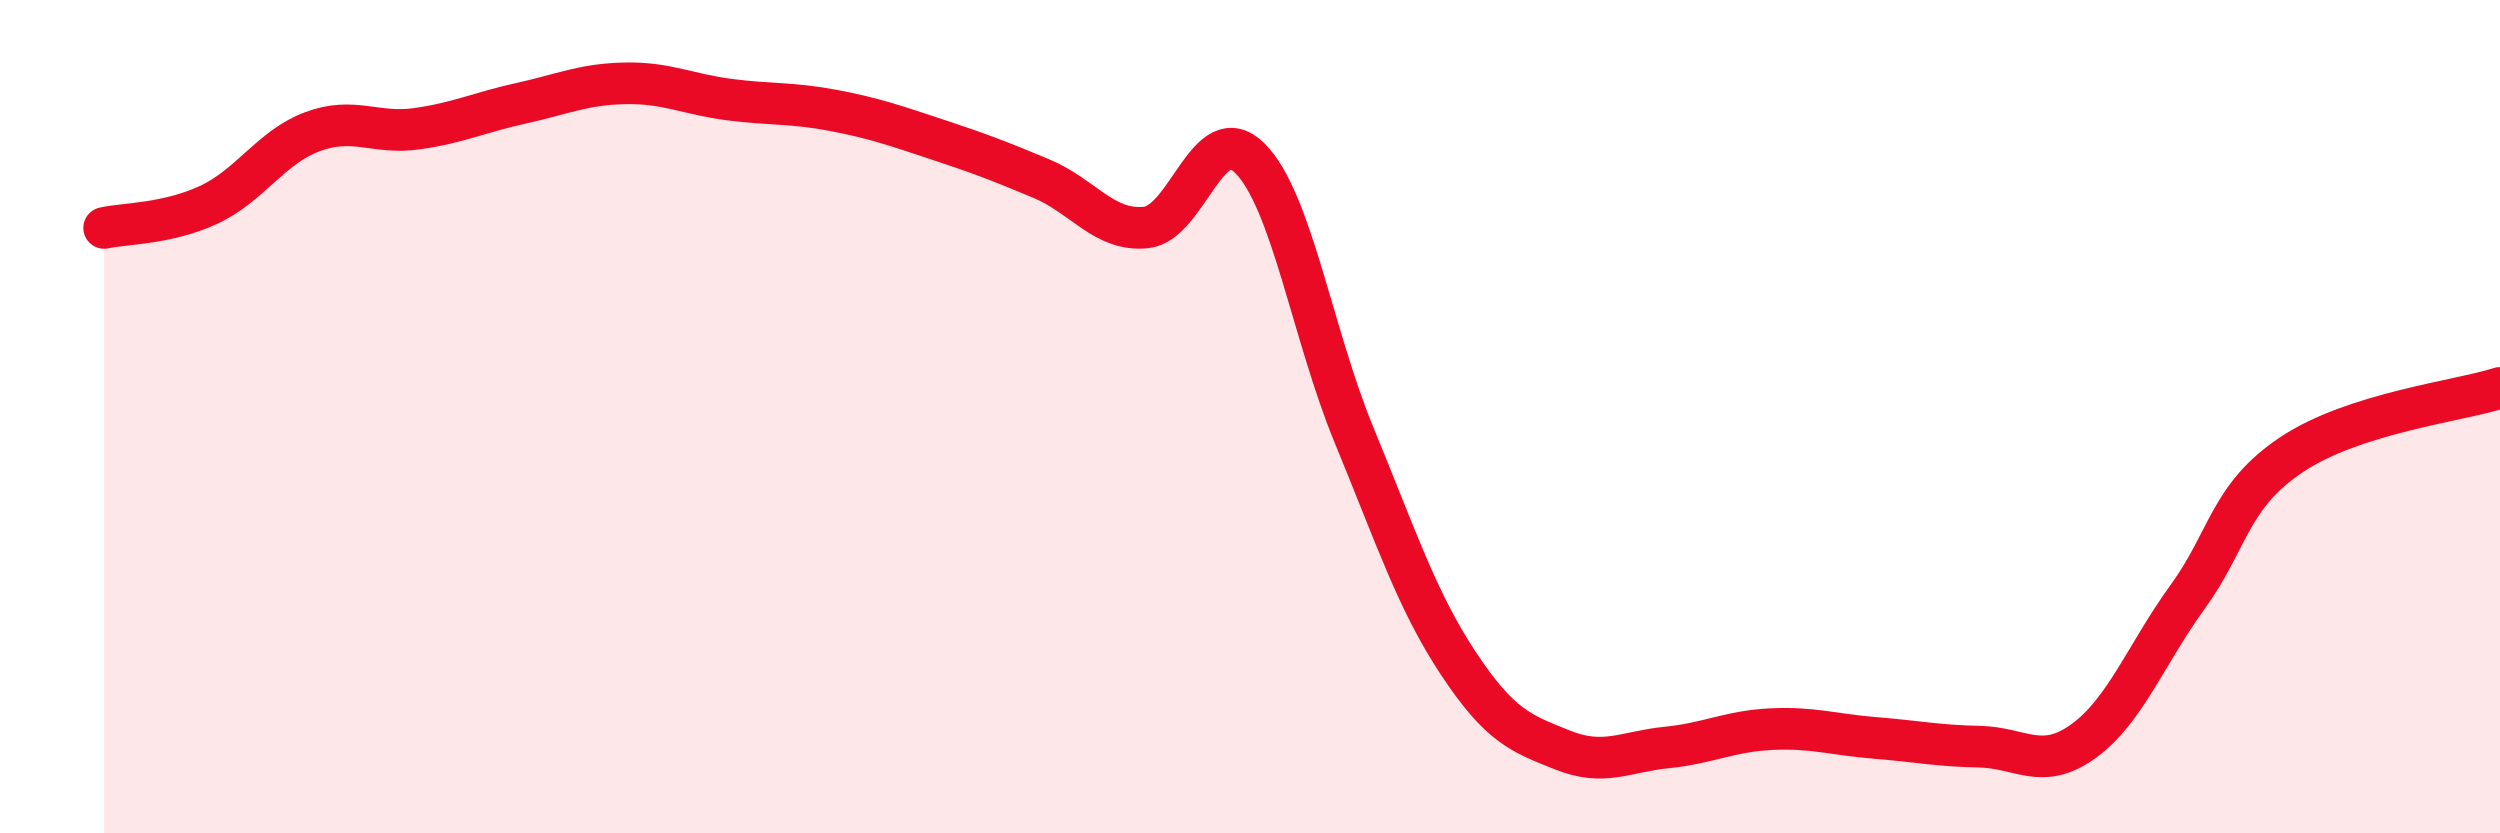
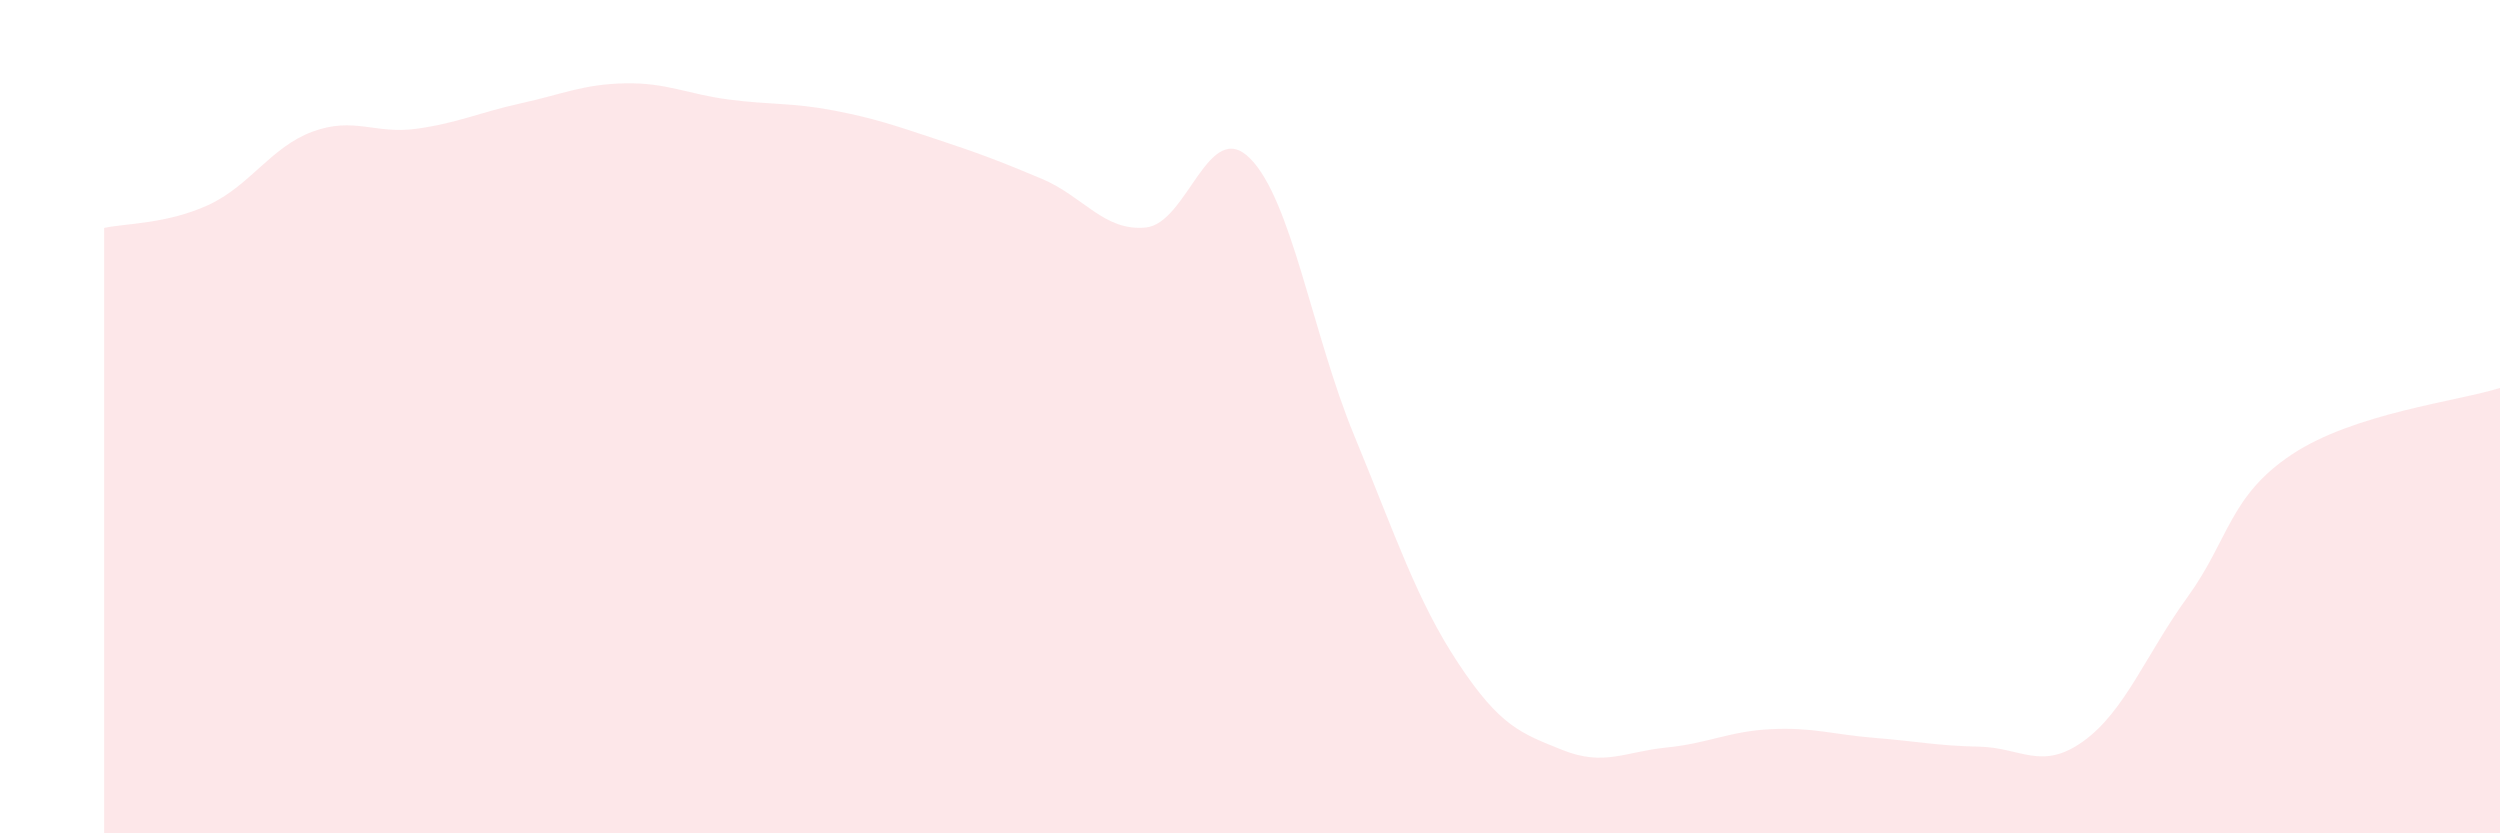
<svg xmlns="http://www.w3.org/2000/svg" width="60" height="20" viewBox="0 0 60 20">
  <path d="M 2.5,5.47 C 3,5.36 4,5.38 5,4.92 C 6,4.46 6.5,3.53 7.5,3.16 C 8.5,2.79 9,3.23 10,3.09 C 11,2.95 11.5,2.7 12.5,2.48 C 13.5,2.26 14,2.02 15,2 C 16,1.98 16.5,2.26 17.5,2.39 C 18.5,2.52 19,2.46 20,2.65 C 21,2.84 21.5,3.02 22.5,3.35 C 23.5,3.68 24,3.87 25,4.29 C 26,4.71 26.5,5.56 27.5,5.46 C 28.5,5.36 29,2.8 30,3.8 C 31,4.8 31.5,8.03 32.5,10.45 C 33.5,12.87 34,14.41 35,15.92 C 36,17.43 36.5,17.6 37.5,18 C 38.5,18.4 39,18.04 40,17.94 C 41,17.84 41.5,17.55 42.5,17.5 C 43.5,17.45 44,17.63 45,17.71 C 46,17.79 46.5,17.9 47.5,17.92 C 48.5,17.94 49,18.51 50,17.79 C 51,17.07 51.5,15.71 52.5,14.33 C 53.5,12.95 53.5,11.91 55,10.91 C 56.5,9.91 59,9.63 60,9.31L60 20L2.5 20Z" fill="#EB0A25" opacity="0.1" stroke-linecap="round" stroke-linejoin="round" />
-   <path d="M 2.5,5.47 C 3,5.36 4,5.38 5,4.92 C 6,4.46 6.5,3.53 7.5,3.16 C 8.5,2.79 9,3.23 10,3.09 C 11,2.95 11.5,2.7 12.5,2.48 C 13.5,2.26 14,2.02 15,2 C 16,1.98 16.5,2.26 17.5,2.39 C 18.5,2.52 19,2.46 20,2.65 C 21,2.84 21.5,3.02 22.5,3.35 C 23.5,3.68 24,3.87 25,4.29 C 26,4.71 26.5,5.56 27.5,5.46 C 28.5,5.36 29,2.8 30,3.8 C 31,4.8 31.5,8.03 32.5,10.45 C 33.5,12.87 34,14.41 35,15.92 C 36,17.43 36.5,17.6 37.5,18 C 38.5,18.4 39,18.04 40,17.94 C 41,17.84 41.5,17.55 42.5,17.5 C 43.5,17.45 44,17.63 45,17.71 C 46,17.79 46.5,17.9 47.5,17.92 C 48.5,17.94 49,18.51 50,17.79 C 51,17.07 51.5,15.71 52.5,14.33 C 53.5,12.95 53.5,11.91 55,10.91 C 56.5,9.91 59,9.63 60,9.31" stroke="#EB0A25" stroke-width="1" fill="none" stroke-linecap="round" stroke-linejoin="round" />
</svg>